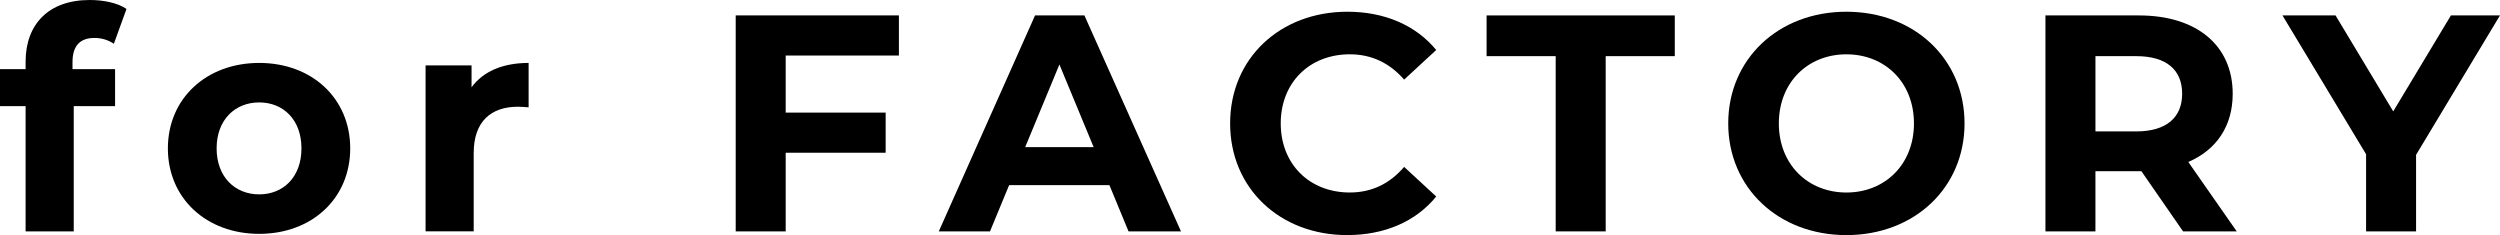
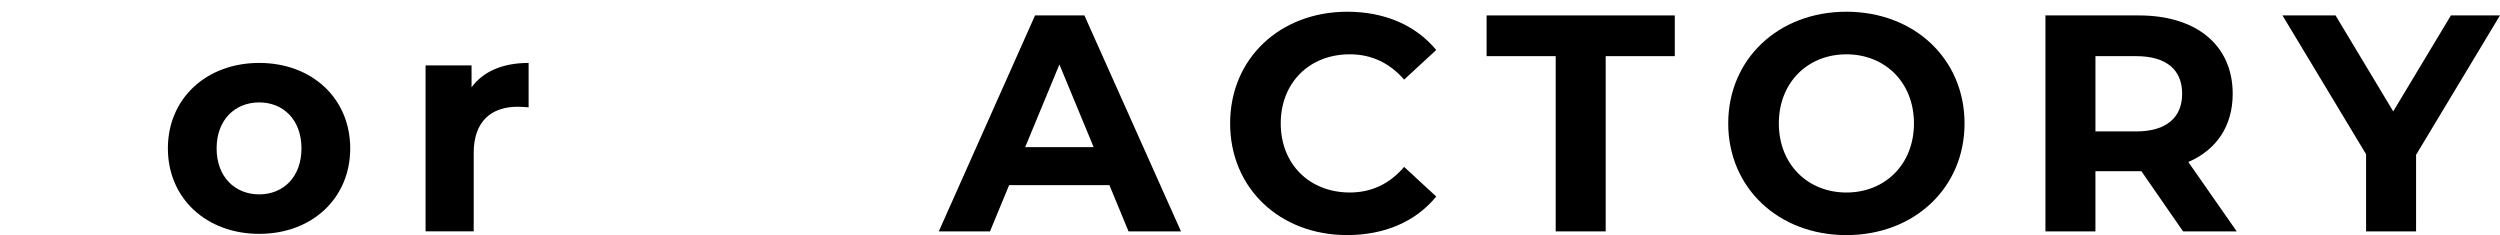
<svg xmlns="http://www.w3.org/2000/svg" id="_レイヤー_2" data-name="レイヤー 2" viewBox="0 0 160.74 15.115">
  <g id="_レイヤー_1-2" data-name="レイヤー 1">
    <g>
-       <path d="m4.662,4.443h2.737v2.38h-2.658v8.054H1.646V6.824H0v-2.38h1.646v-.476C1.646,1.567,3.114,0,5.772,0c.873,0,1.785.179,2.361.575l-.813,2.242c-.337-.238-.774-.377-1.25-.377-.912,0-1.408.496-1.408,1.547v.456Z" />
      <path d="m10.794,9.541c0-3.214,2.48-5.495,5.872-5.495s5.852,2.281,5.852,5.495-2.46,5.495-5.852,5.495-5.872-2.281-5.872-5.495Zm8.589,0c0-1.845-1.17-2.956-2.718-2.956s-2.737,1.111-2.737,2.956,1.19,2.956,2.737,2.956,2.718-1.111,2.718-2.956Z" />
      <path d="m33.988,4.047v2.856c-.258-.02-.456-.04-.694-.04-1.706,0-2.837.932-2.837,2.975v5.038h-3.094V4.205h2.956v1.408c.754-1.031,2.023-1.567,3.67-1.567Z" />
-       <path d="m50.517,3.571v3.67h6.427v2.579h-6.427v5.058h-3.214V.992h10.493v2.579h-7.28Z" />
      <path d="m71.33,11.902h-6.447l-1.23,2.975h-3.293l6.189-13.885h3.174l6.209,13.885h-3.372l-1.23-2.975Zm-1.012-2.44l-2.202-5.316-2.202,5.316h4.404Z" />
      <path d="m79.092,7.935c0-4.185,3.214-7.181,7.538-7.181,2.4,0,4.404.873,5.713,2.46l-2.063,1.904c-.932-1.071-2.103-1.627-3.491-1.627-2.599,0-4.443,1.825-4.443,4.443s1.845,4.443,4.443,4.443c1.389,0,2.559-.555,3.491-1.646l2.063,1.904c-1.309,1.607-3.313,2.48-5.733,2.48-4.305,0-7.518-2.995-7.518-7.181Z" />
      <path d="m100.025,3.61h-4.443V.992h12.1v2.618h-4.443v11.267h-3.214V3.61Z" />
      <path d="m111.118,7.935c0-4.126,3.214-7.181,7.597-7.181,4.364,0,7.597,3.035,7.597,7.181s-3.233,7.181-7.597,7.181c-4.384,0-7.597-3.055-7.597-7.181Zm11.942,0c0-2.638-1.865-4.443-4.344-4.443s-4.344,1.805-4.344,4.443,1.865,4.443,4.344,4.443,4.344-1.805,4.344-4.443Z" />
      <path d="m140.362,14.877l-2.678-3.868h-2.956v3.868h-3.214V.992h6.01c3.709,0,6.03,1.924,6.03,5.038,0,2.083-1.051,3.61-2.856,4.384l3.114,4.463h-3.452Zm-3.015-11.267h-2.618v4.84h2.618c1.964,0,2.956-.912,2.956-2.42,0-1.527-.992-2.42-2.956-2.42Z" />
      <path d="m155.344,9.958v4.919h-3.214v-4.959l-5.376-8.926h3.412l3.709,6.169,3.709-6.169h3.154l-5.396,8.966Z" />
    </g>
  </g>
</svg>